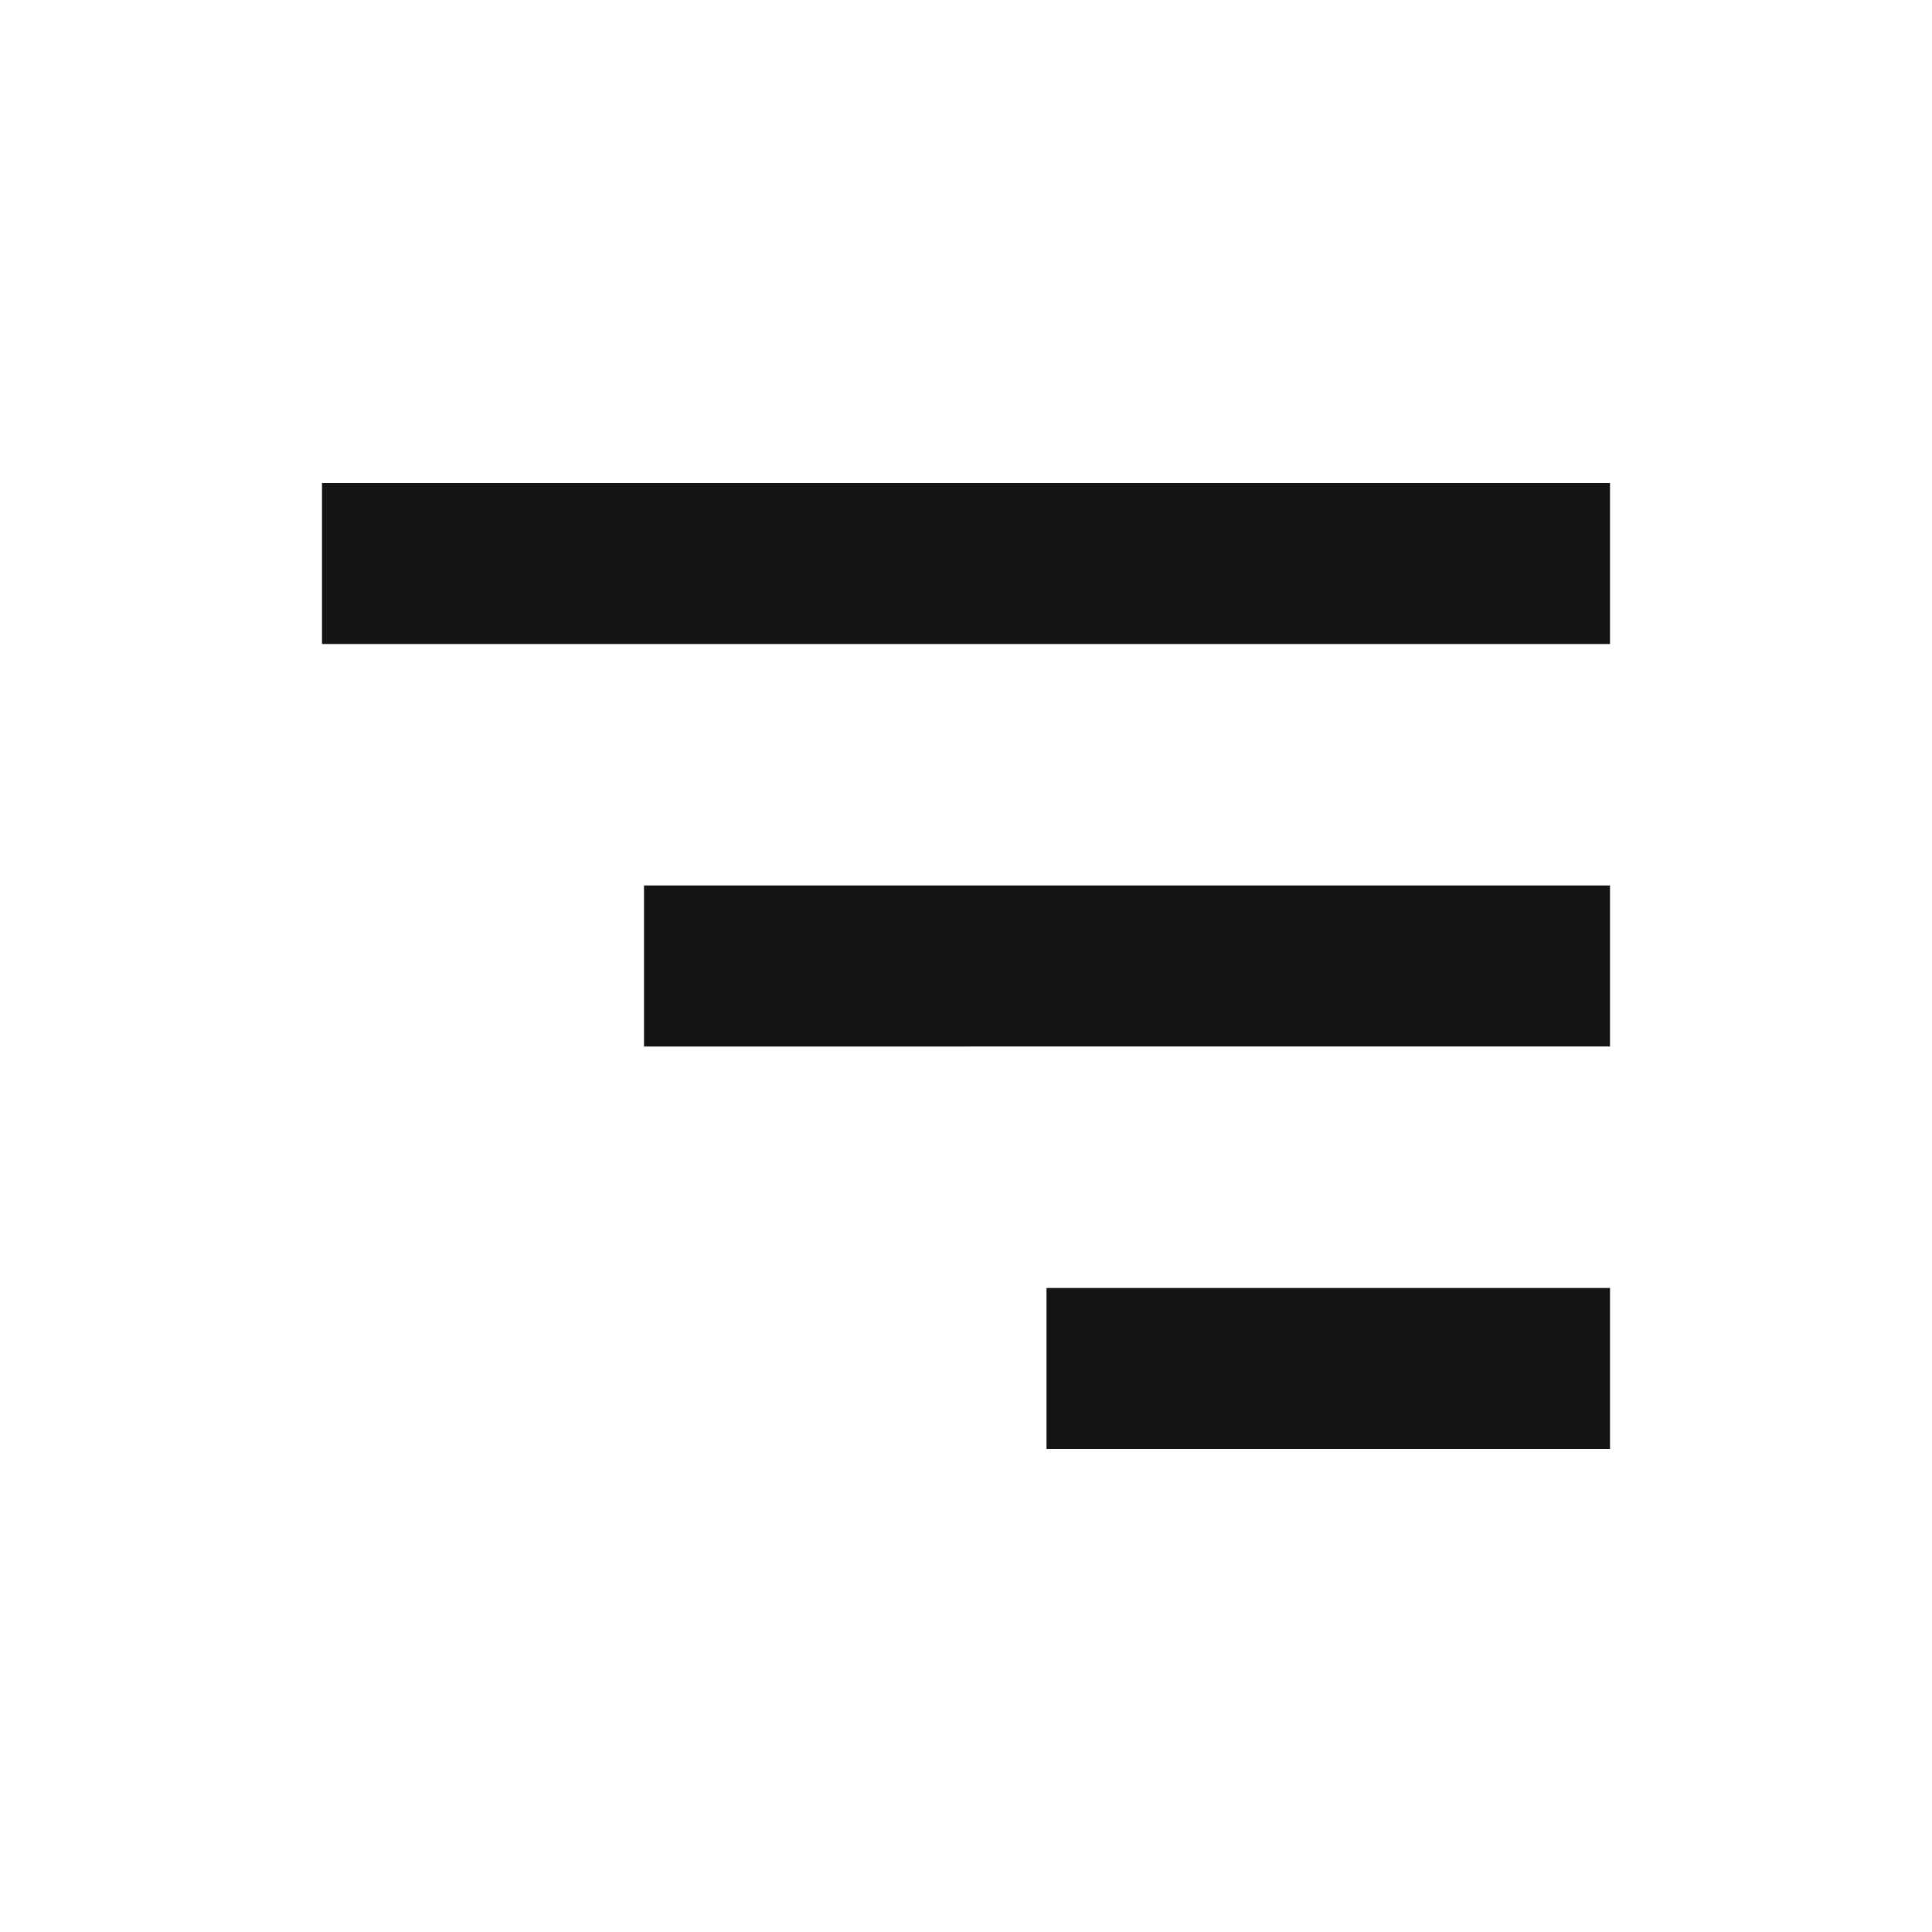
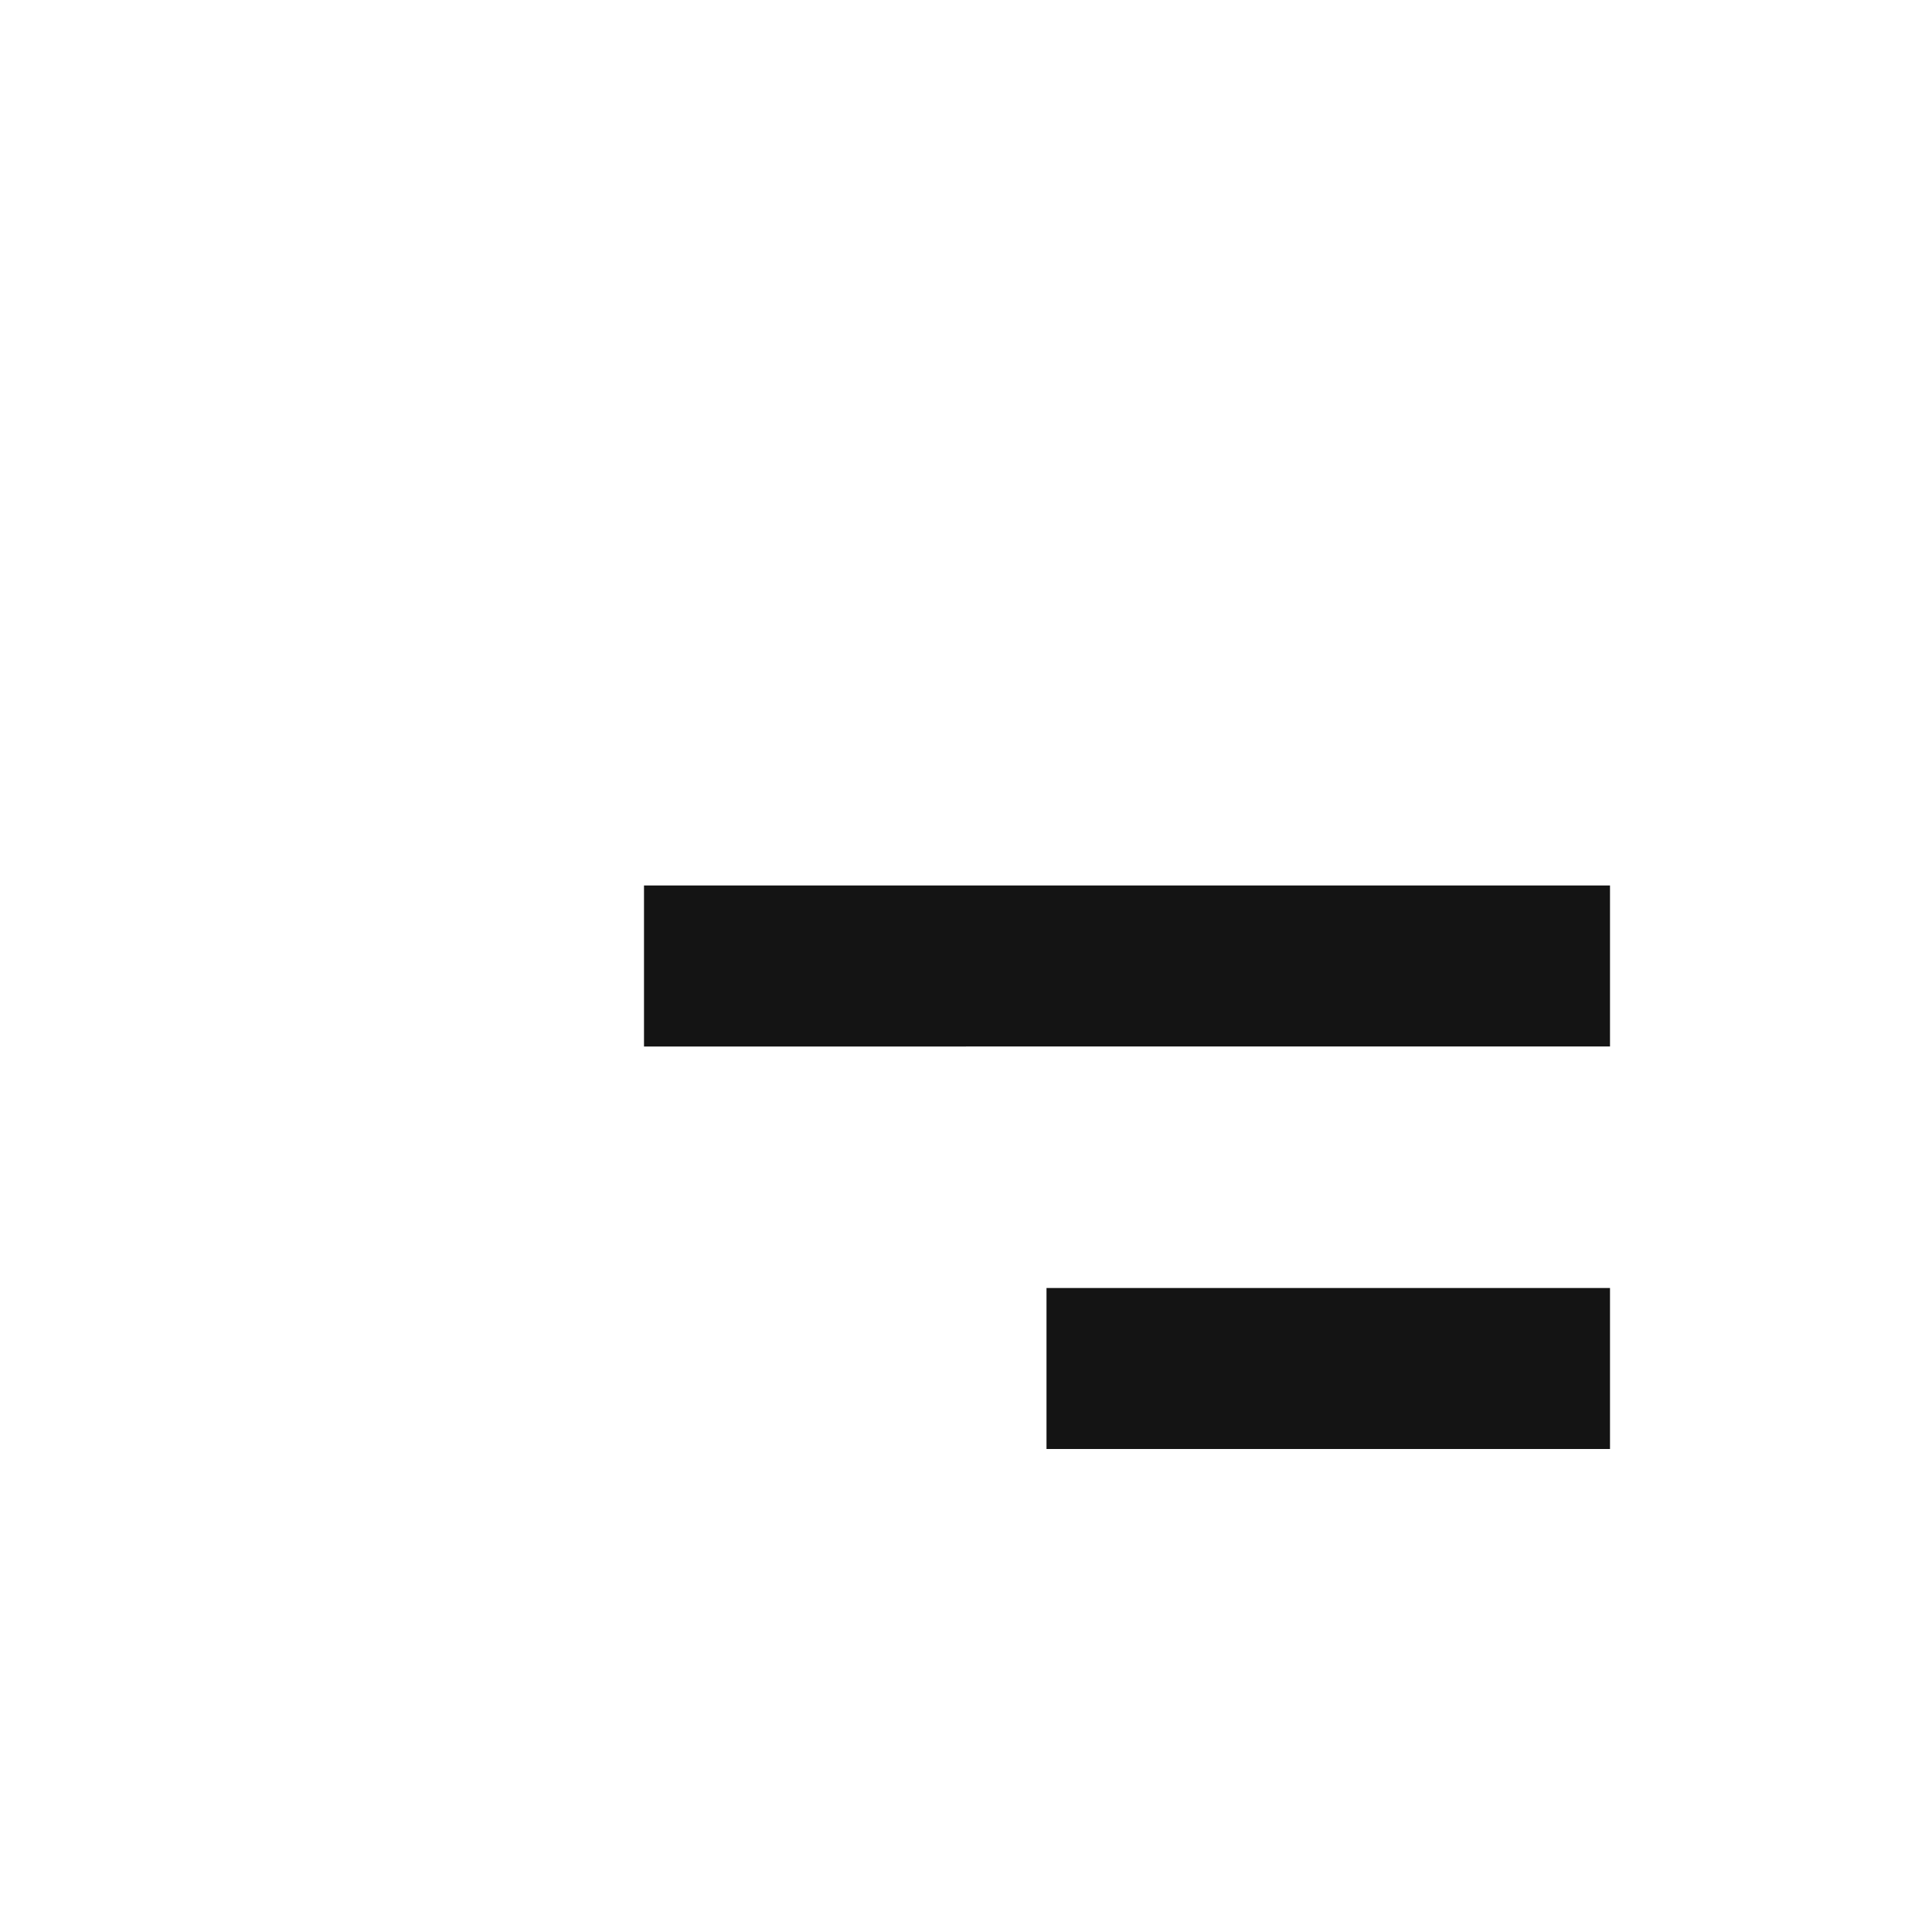
<svg xmlns="http://www.w3.org/2000/svg" width="24" height="24" viewBox="0 0 24 24" style="fill: rgba(20, 20, 20, 1);transform: ;msFilter:;">
-   <path d="M4 6h16v2H4zm4 5h12v2H8zm5 5h7v2h-7z" />
+   <path d="M4 6h16H4zm4 5h12v2H8zm5 5h7v2h-7z" />
</svg>